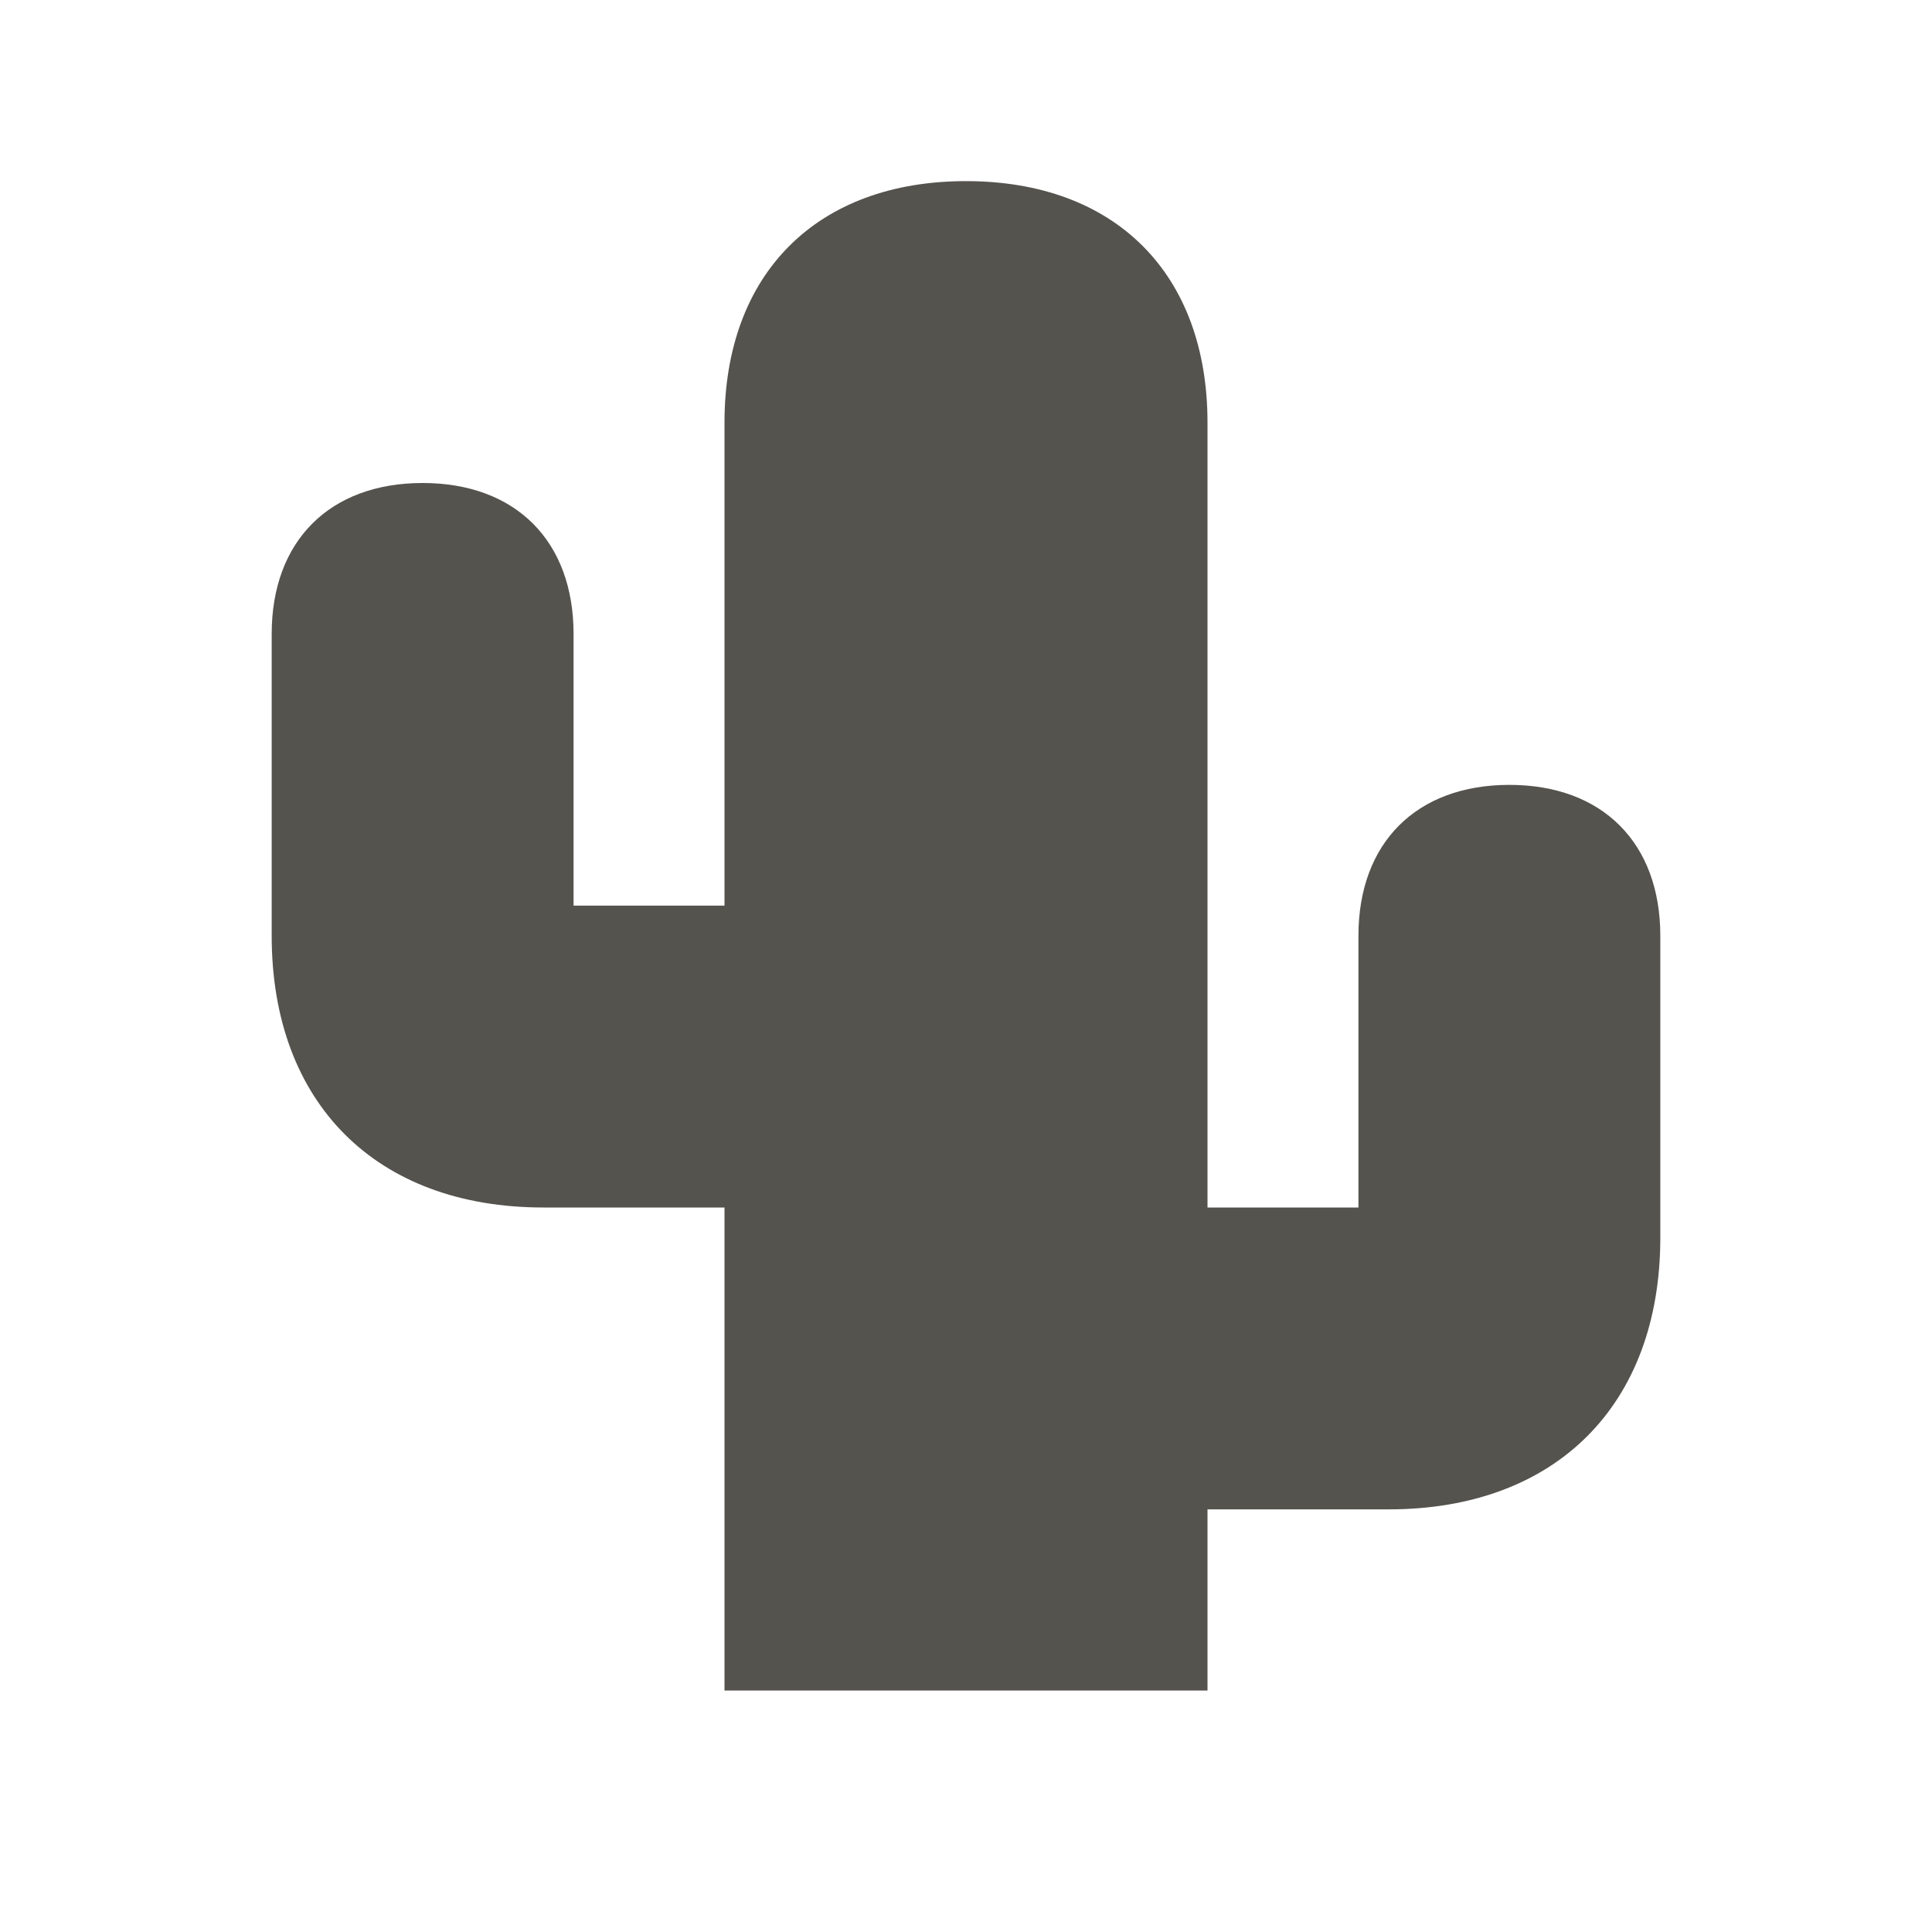
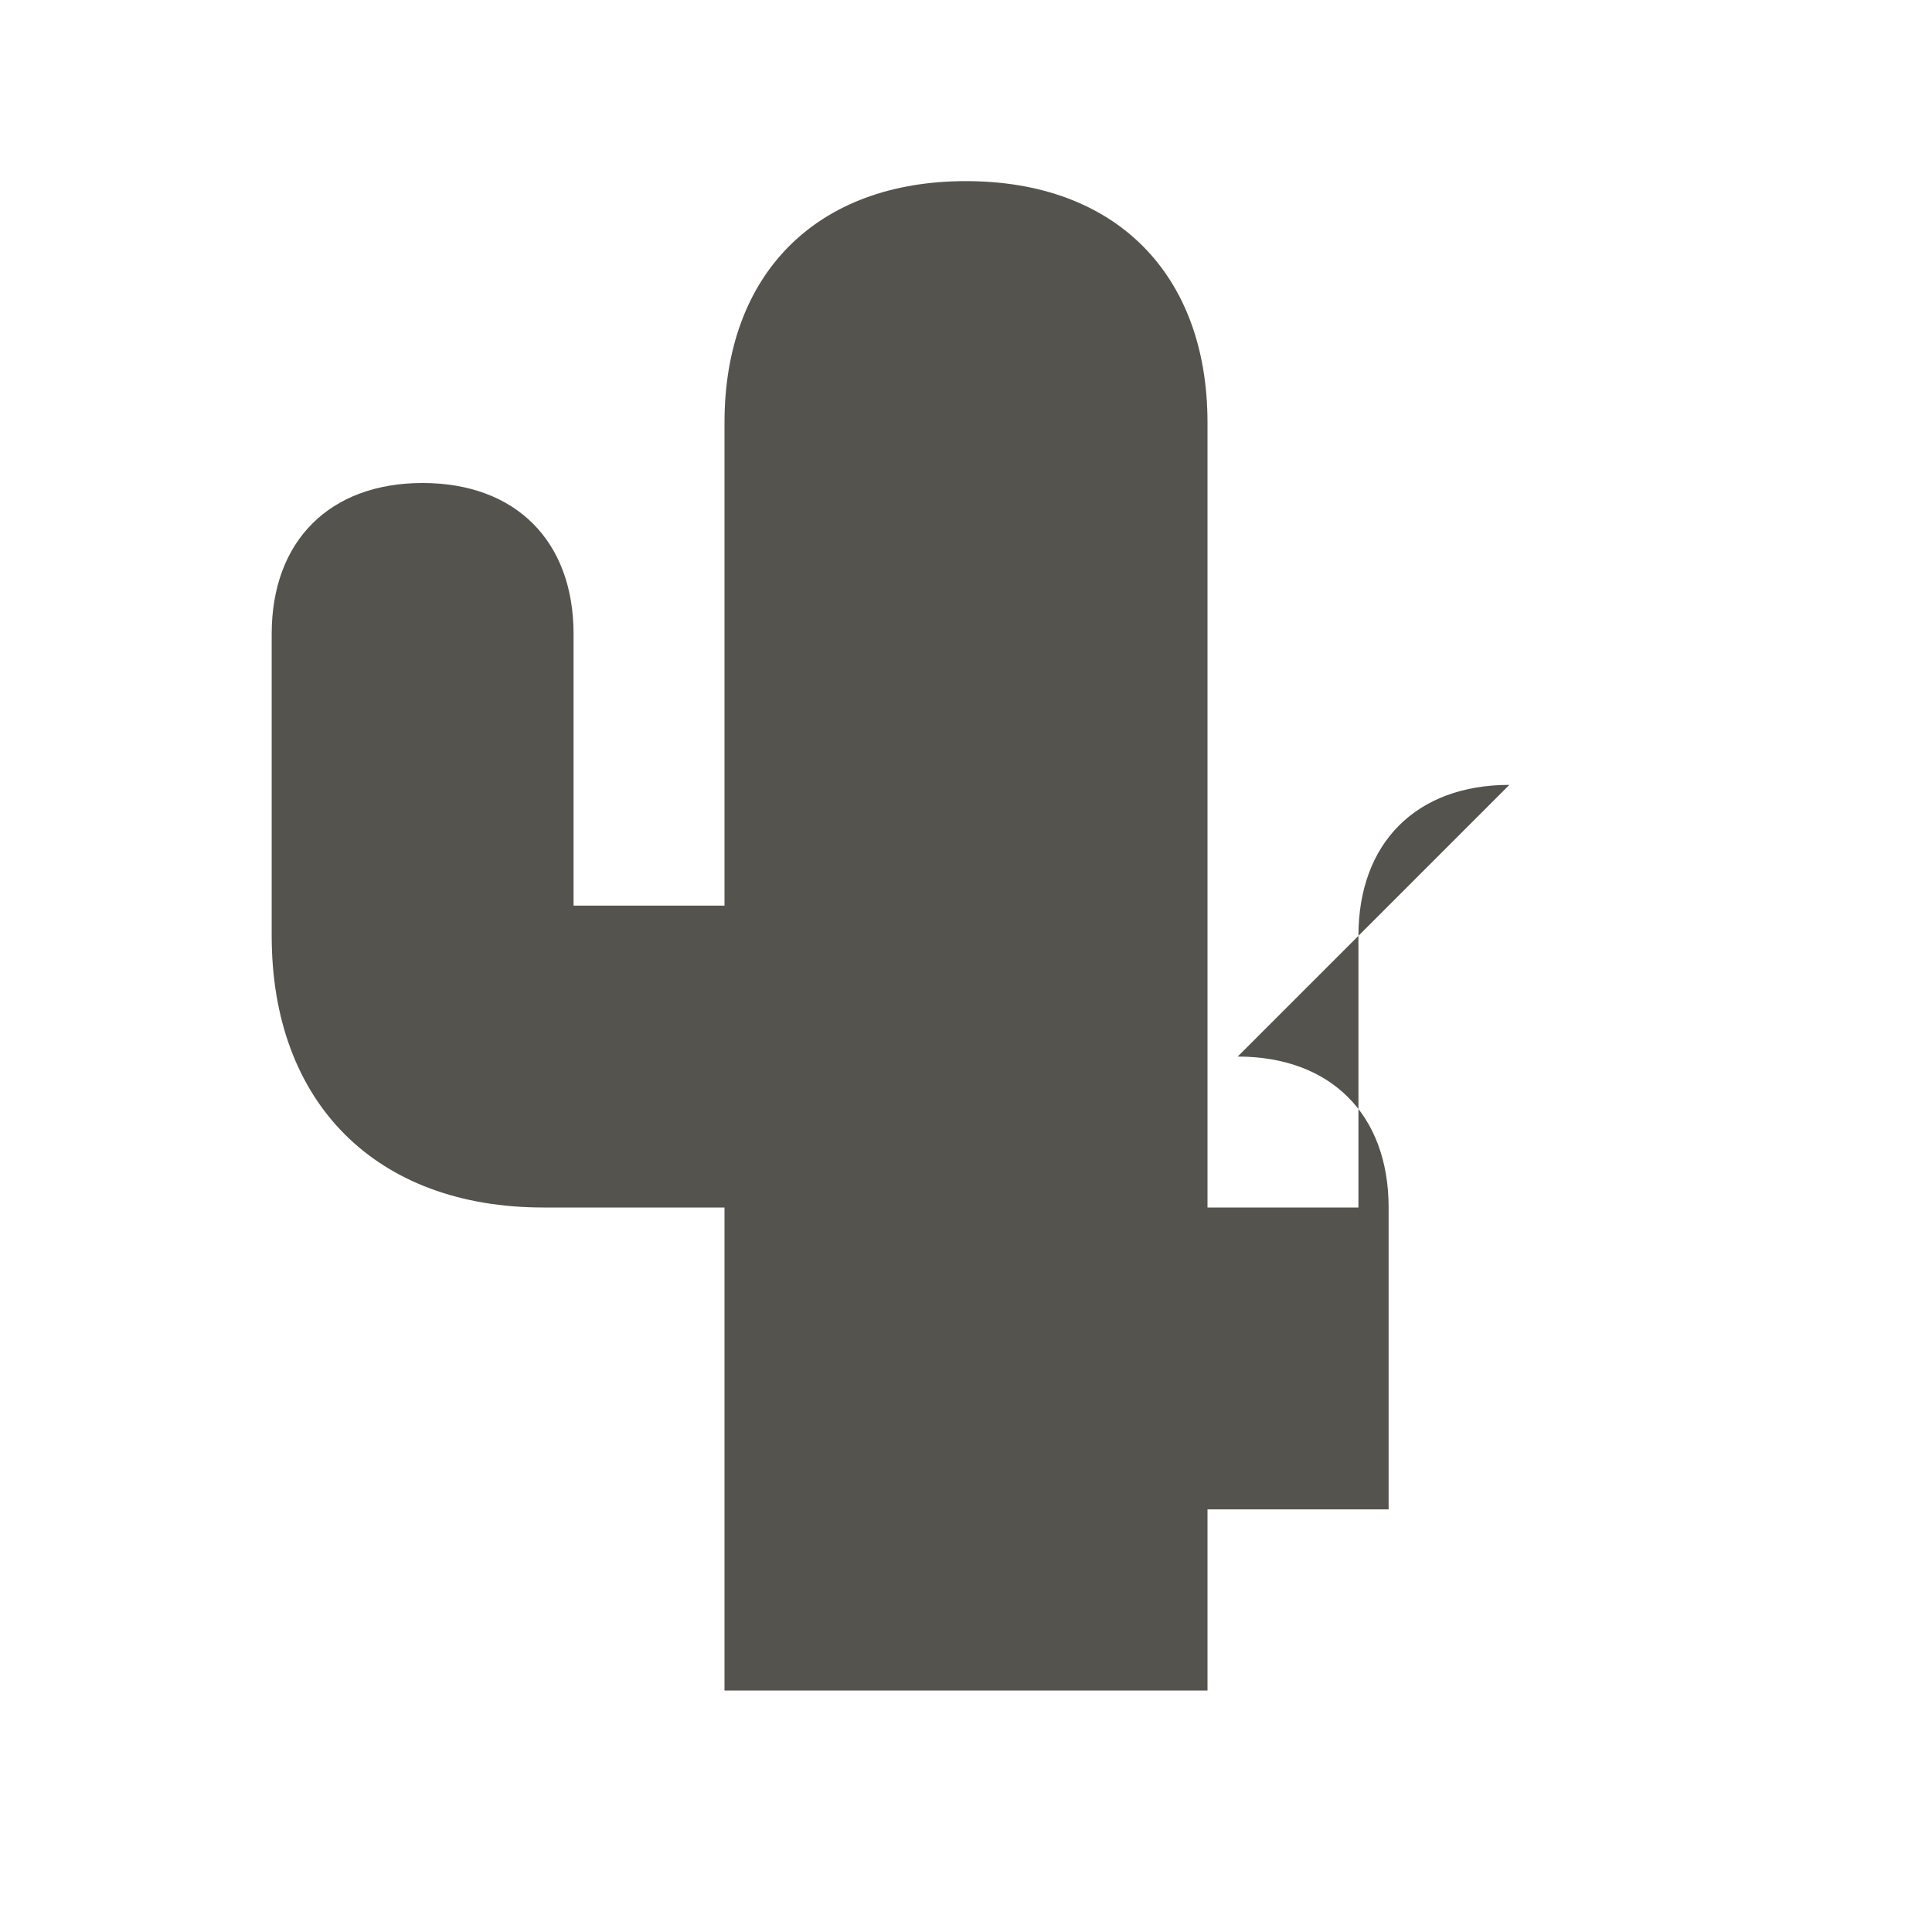
<svg xmlns="http://www.w3.org/2000/svg" viewBox="0 0 64 64">
  <defs fill="#55534E" />
-   <path d="m50,26c-3.08,0-5,1.92-5,5v9h-5V14c0-4.94-3.06-8-8-8s-8,3.06-8,8v16h-5v-9c0-3.08-1.92-5-5-5s-5,1.92-5,5v10c0,5.54,3.46,9,9,9h6v16h16v-6h6c5.54,0,9-3.46,9-9v-10c0-3.08-1.92-5-5-5Z" fill="#55534E" />
+   <path d="m50,26c-3.08,0-5,1.92-5,5v9h-5V14c0-4.94-3.06-8-8-8s-8,3.06-8,8v16h-5v-9c0-3.08-1.92-5-5-5s-5,1.92-5,5v10c0,5.54,3.46,9,9,9h6v16h16v-6h6v-10c0-3.08-1.92-5-5-5Z" fill="#55534E" />
</svg>